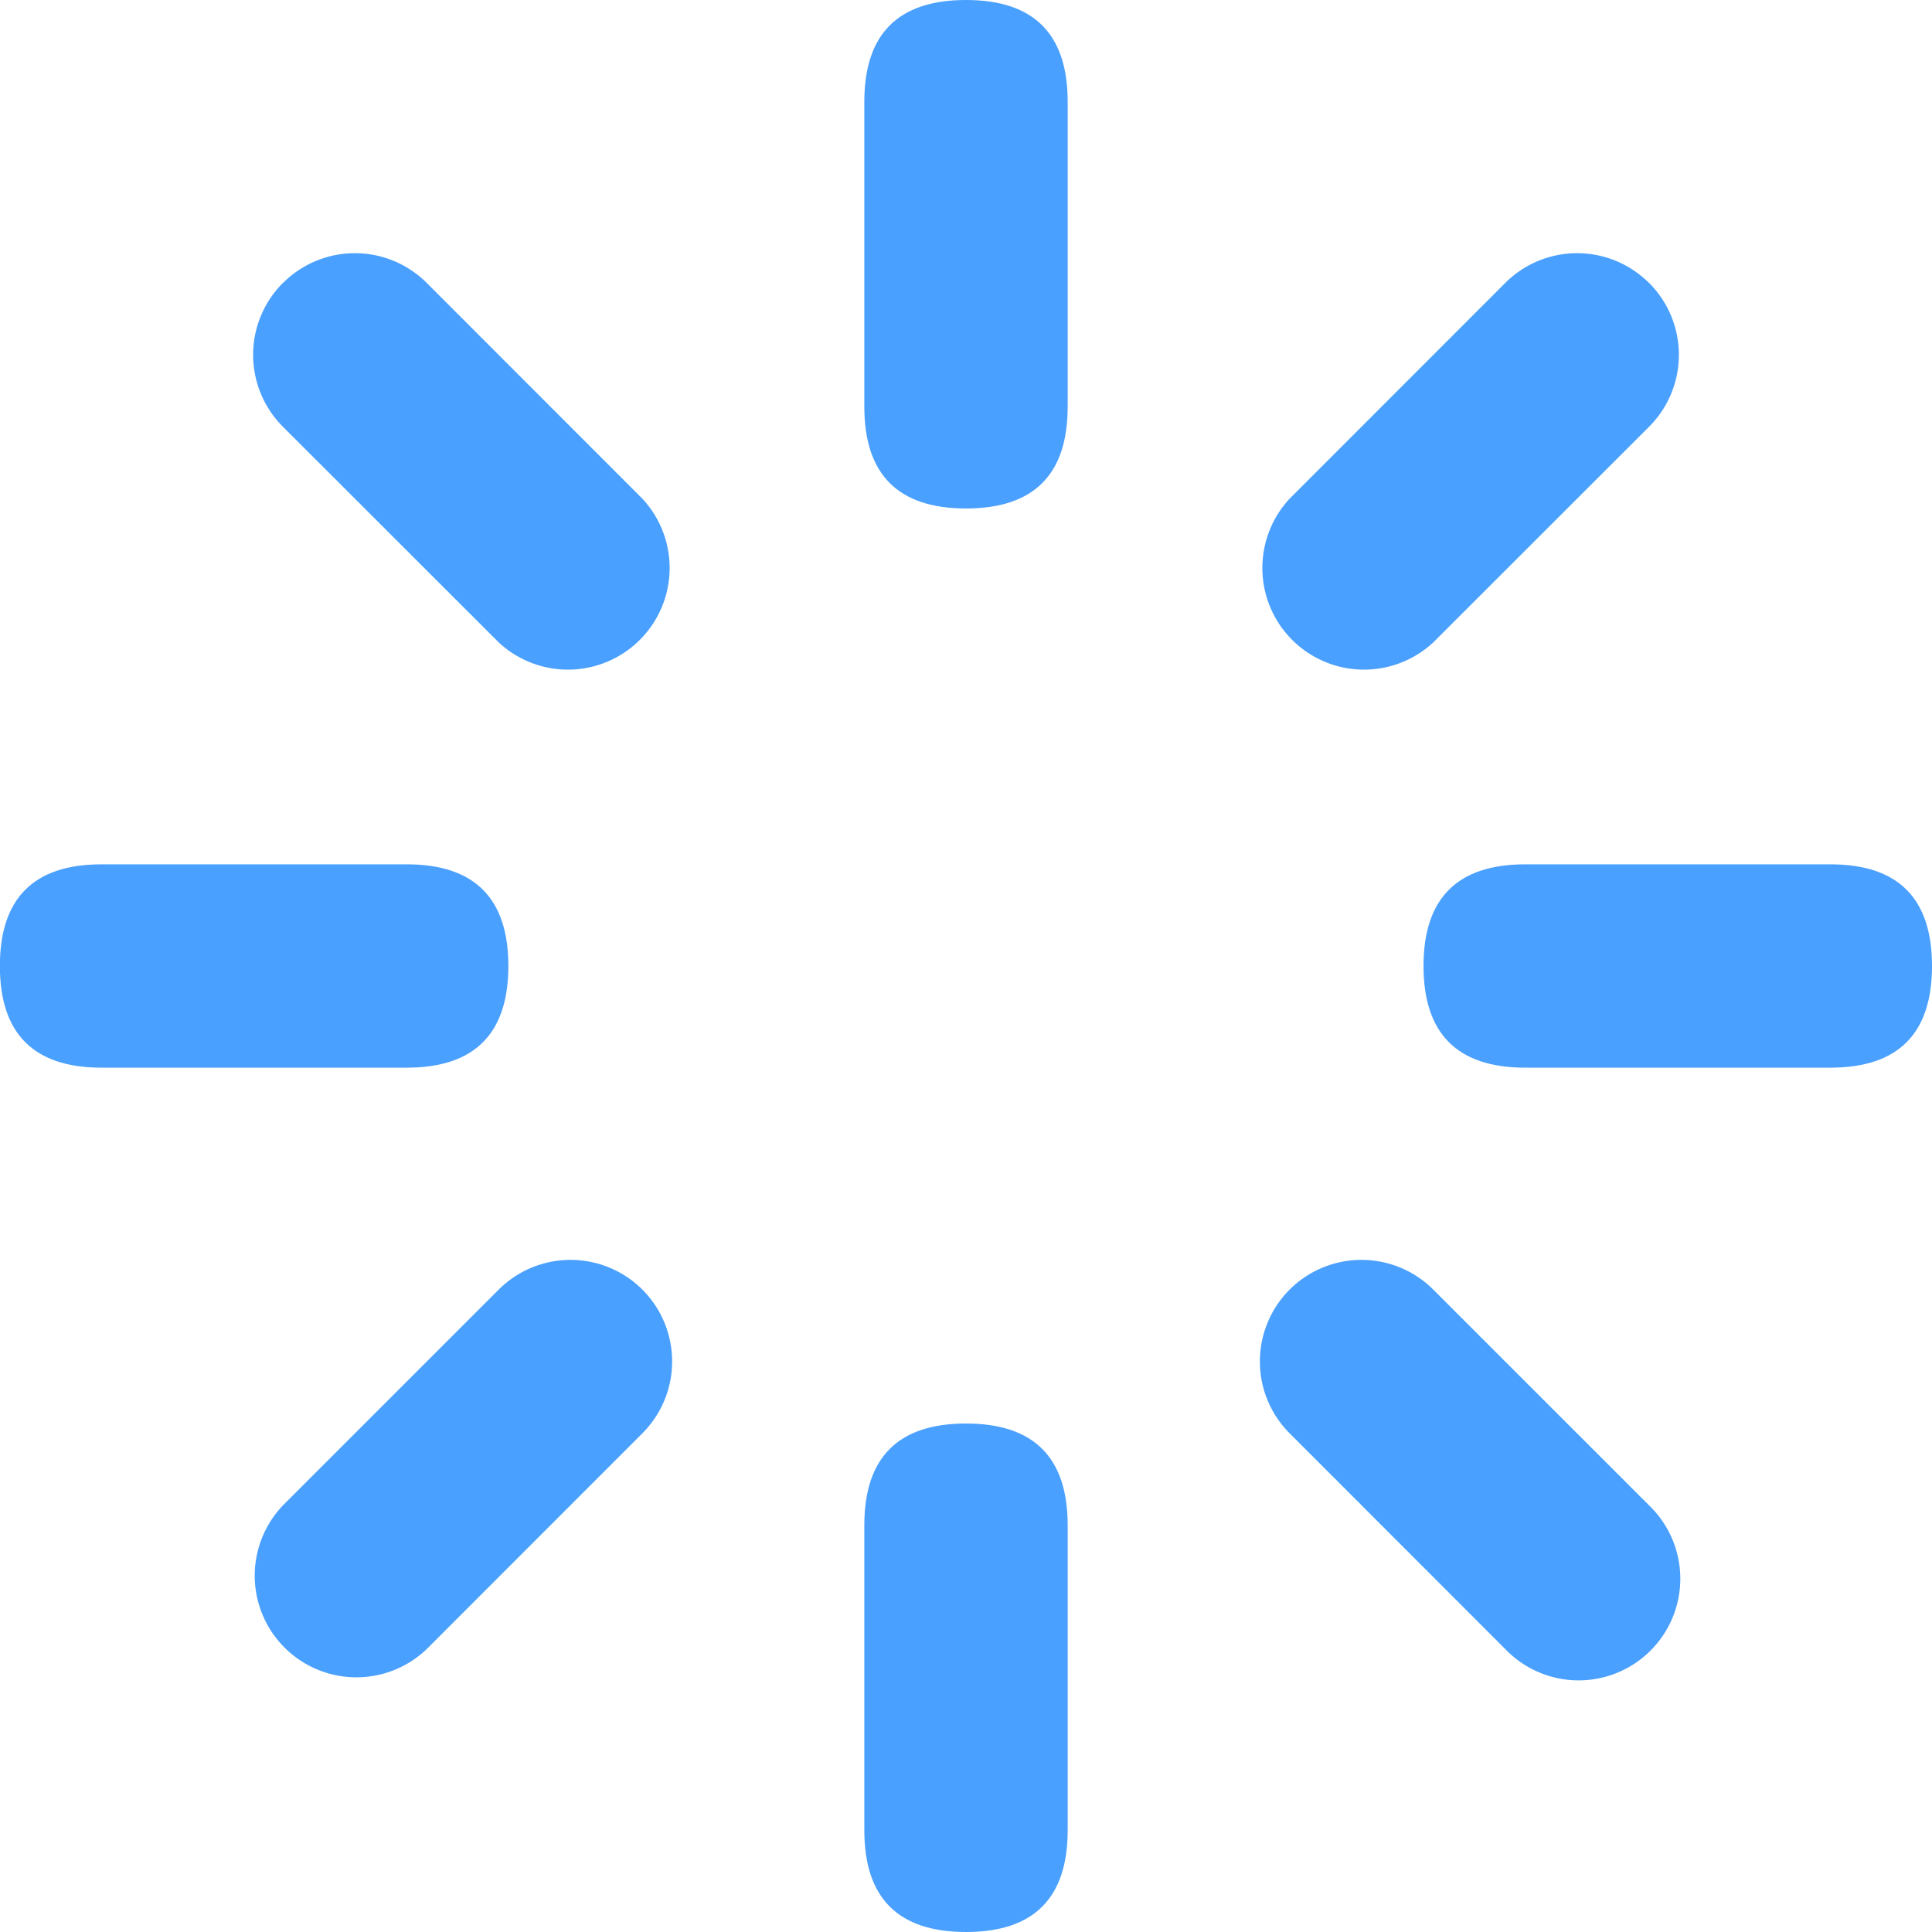
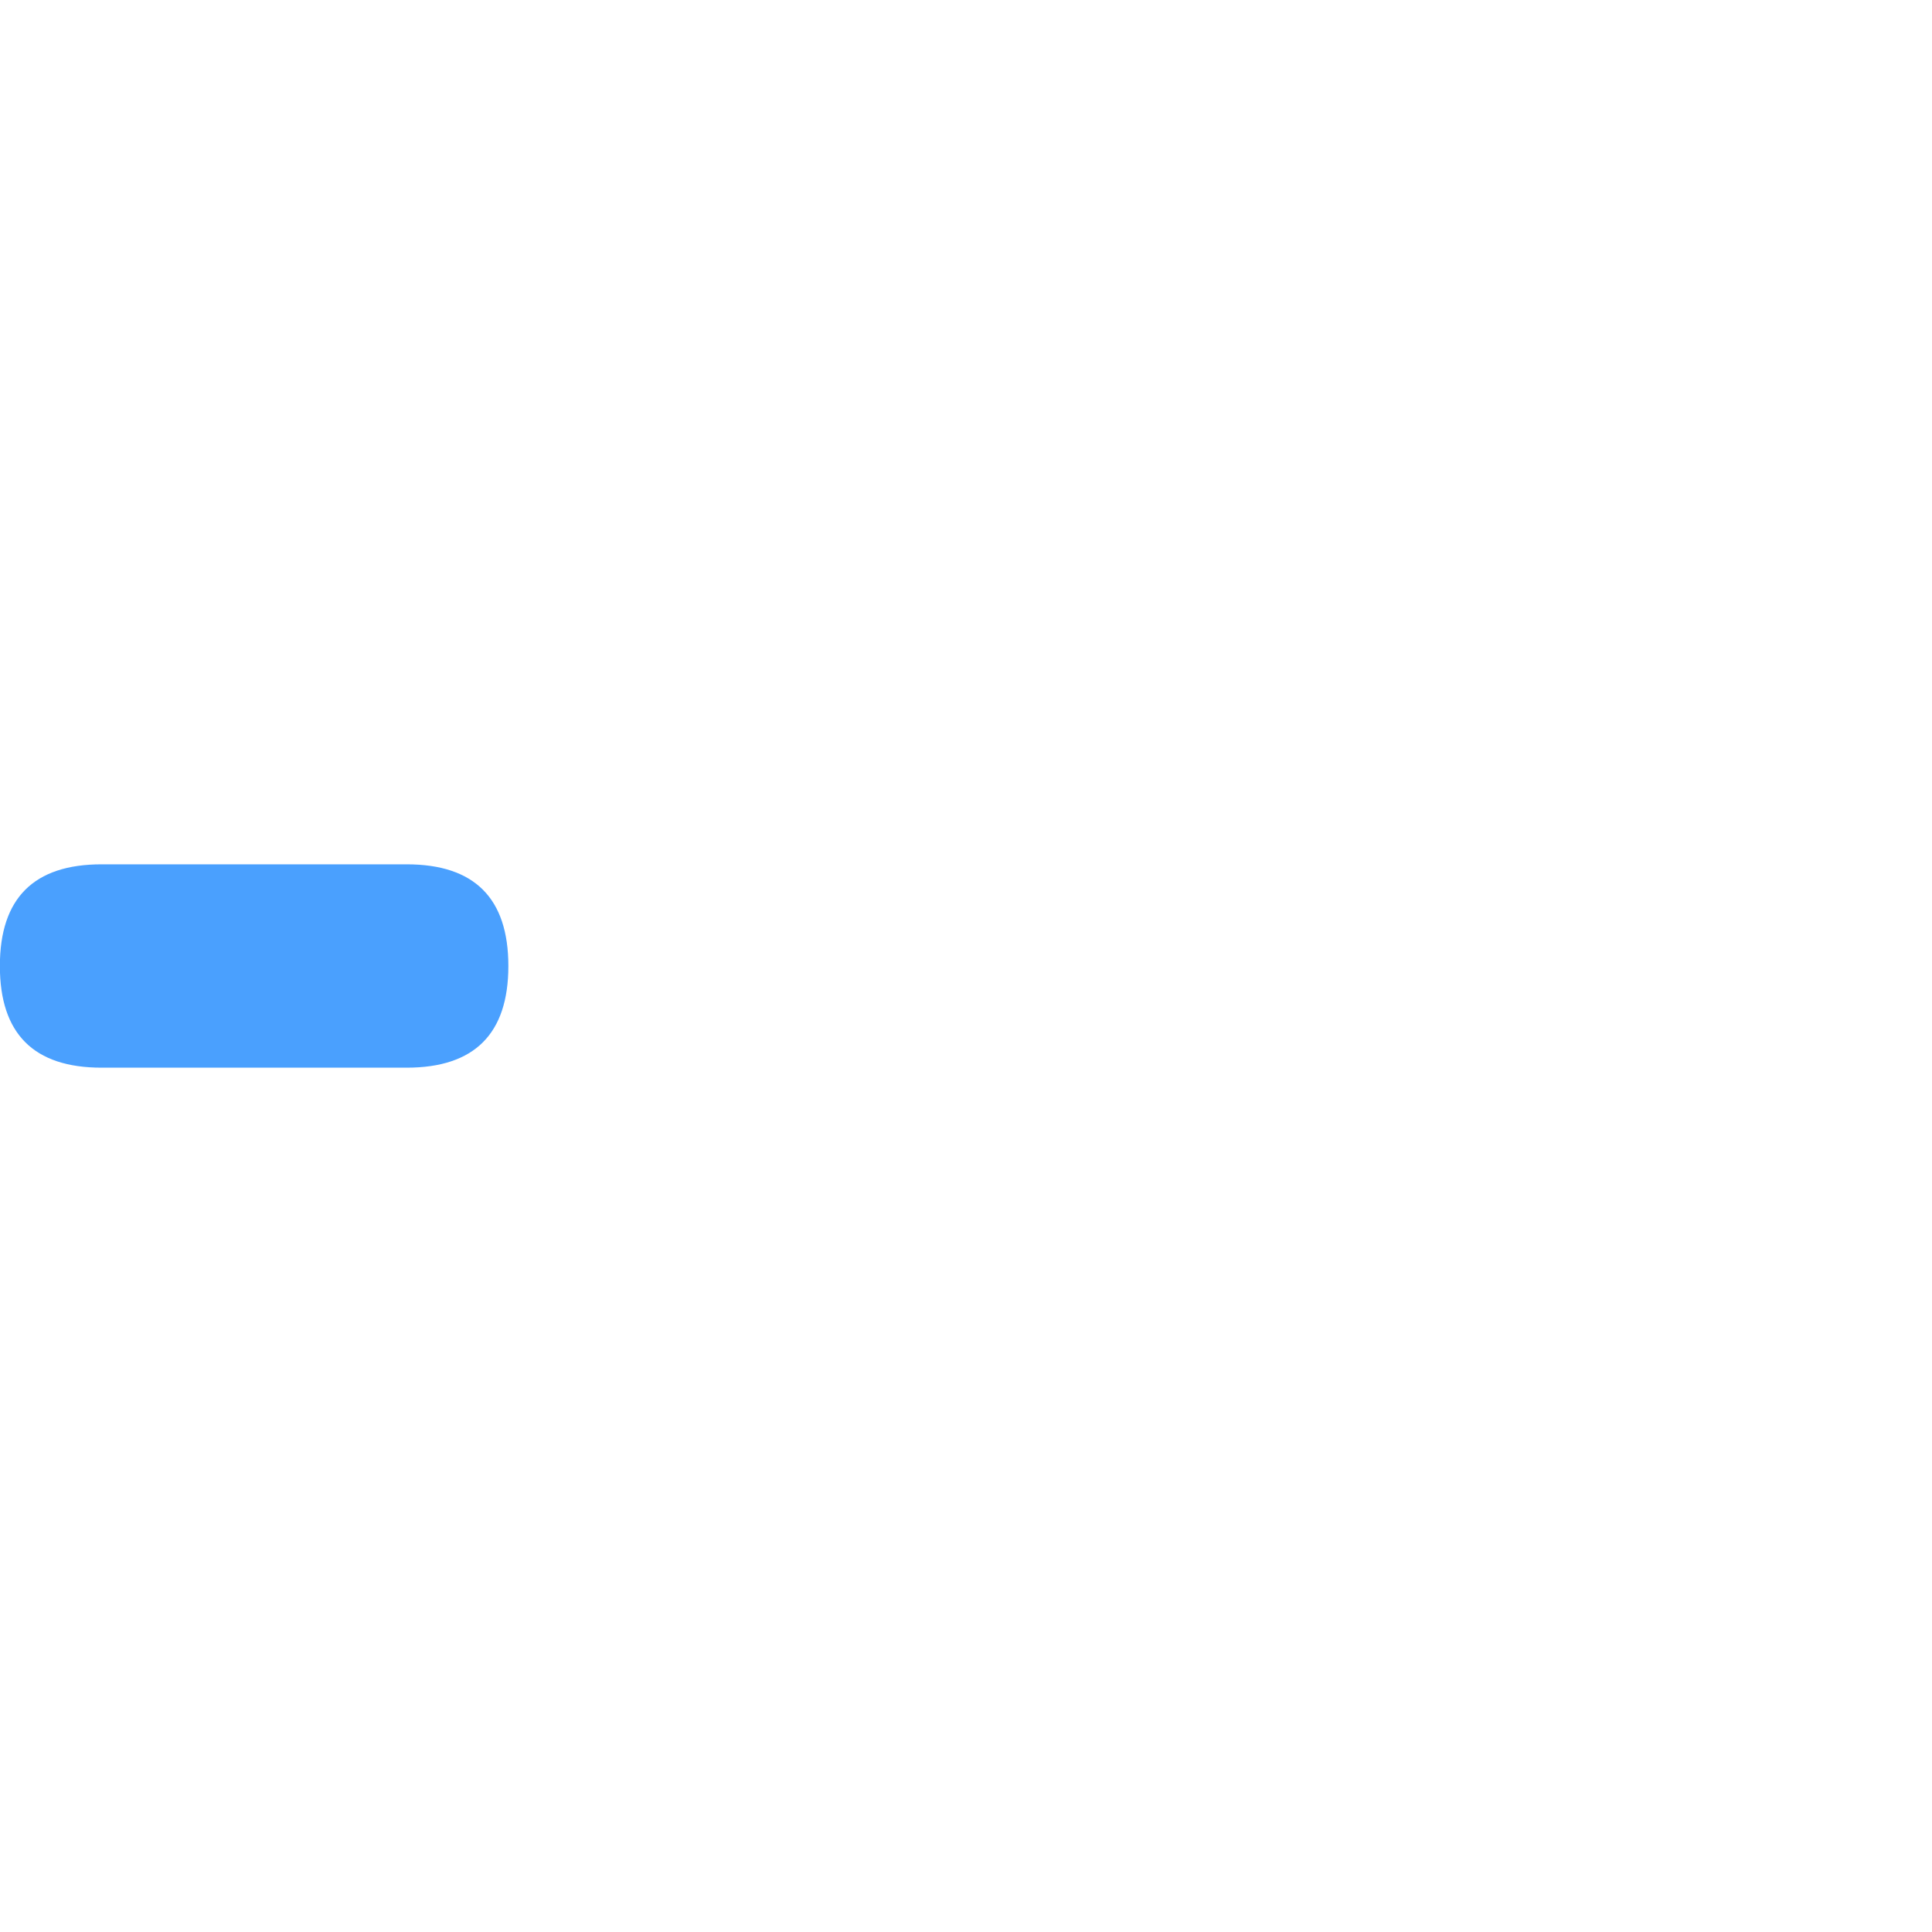
<svg xmlns="http://www.w3.org/2000/svg" class="icon" width="200px" height="200.00px" viewBox="0 0 1024 1024" version="1.1">
-   <path d="M458.112 0m53.888 0l0 0q53.888 0 53.888 53.888l0 161.728q0 53.888-53.888 53.888l0 0q-53.888 0-53.888-53.888l0-161.728q0-53.888 53.888-53.888Z" fill="#4aa0fe" />
-   <path d="M458.112 754.496m53.888 0l0 0q53.888 0 53.888 53.888l0 161.728q0 53.888-53.888 53.888l0 0q-53.888 0-53.888-53.888l0-161.728q0-53.888 53.888-53.888Z" fill="#4aa0fe" />
-   <path d="M1024 458.112m0 53.888l0 0q0 53.888-53.888 53.888l-161.728 0q-53.888 0-53.888-53.888l0 0q0-53.888 53.888-53.888l161.728 0q53.888 0 53.888 53.888Z" fill="#4aa0fe" />
  <path d="M269.44 458.112m0 53.888l0 0q0 53.888-53.888 53.888l-161.728 0q-53.888 0-53.888-53.888l0 0q0-53.888 53.888-53.888l161.728 0q53.888 0 53.888 53.888Z" fill="#4aa0fe" />
-   <path d="M874.048 149.952a53.888 53.888 0 0 1 0 76.224L759.68 340.48a53.888 53.888 0 0 1-76.16-76.16l114.304-114.368a53.888 53.888 0 0 1 76.16 0zM340.48 683.52a53.888 53.888 0 0 1 0 76.16l-114.304 114.368a53.888 53.888 0 0 1-76.16-76.224L264.32 683.52a53.888 53.888 0 0 1 76.16 0zM149.952 149.952a53.888 53.888 0 0 0 0 76.224L264.32 340.48a53.888 53.888 0 0 0 76.16-76.16L226.176 149.952a53.888 53.888 0 0 0-76.16 0zM683.52 683.52a53.888 53.888 0 0 0 0 76.16l114.304 114.368a53.888 53.888 0 1 0 76.16-76.224L759.68 683.52a53.888 53.888 0 0 0-76.16 0z" fill="#4aa0fe" />
</svg>